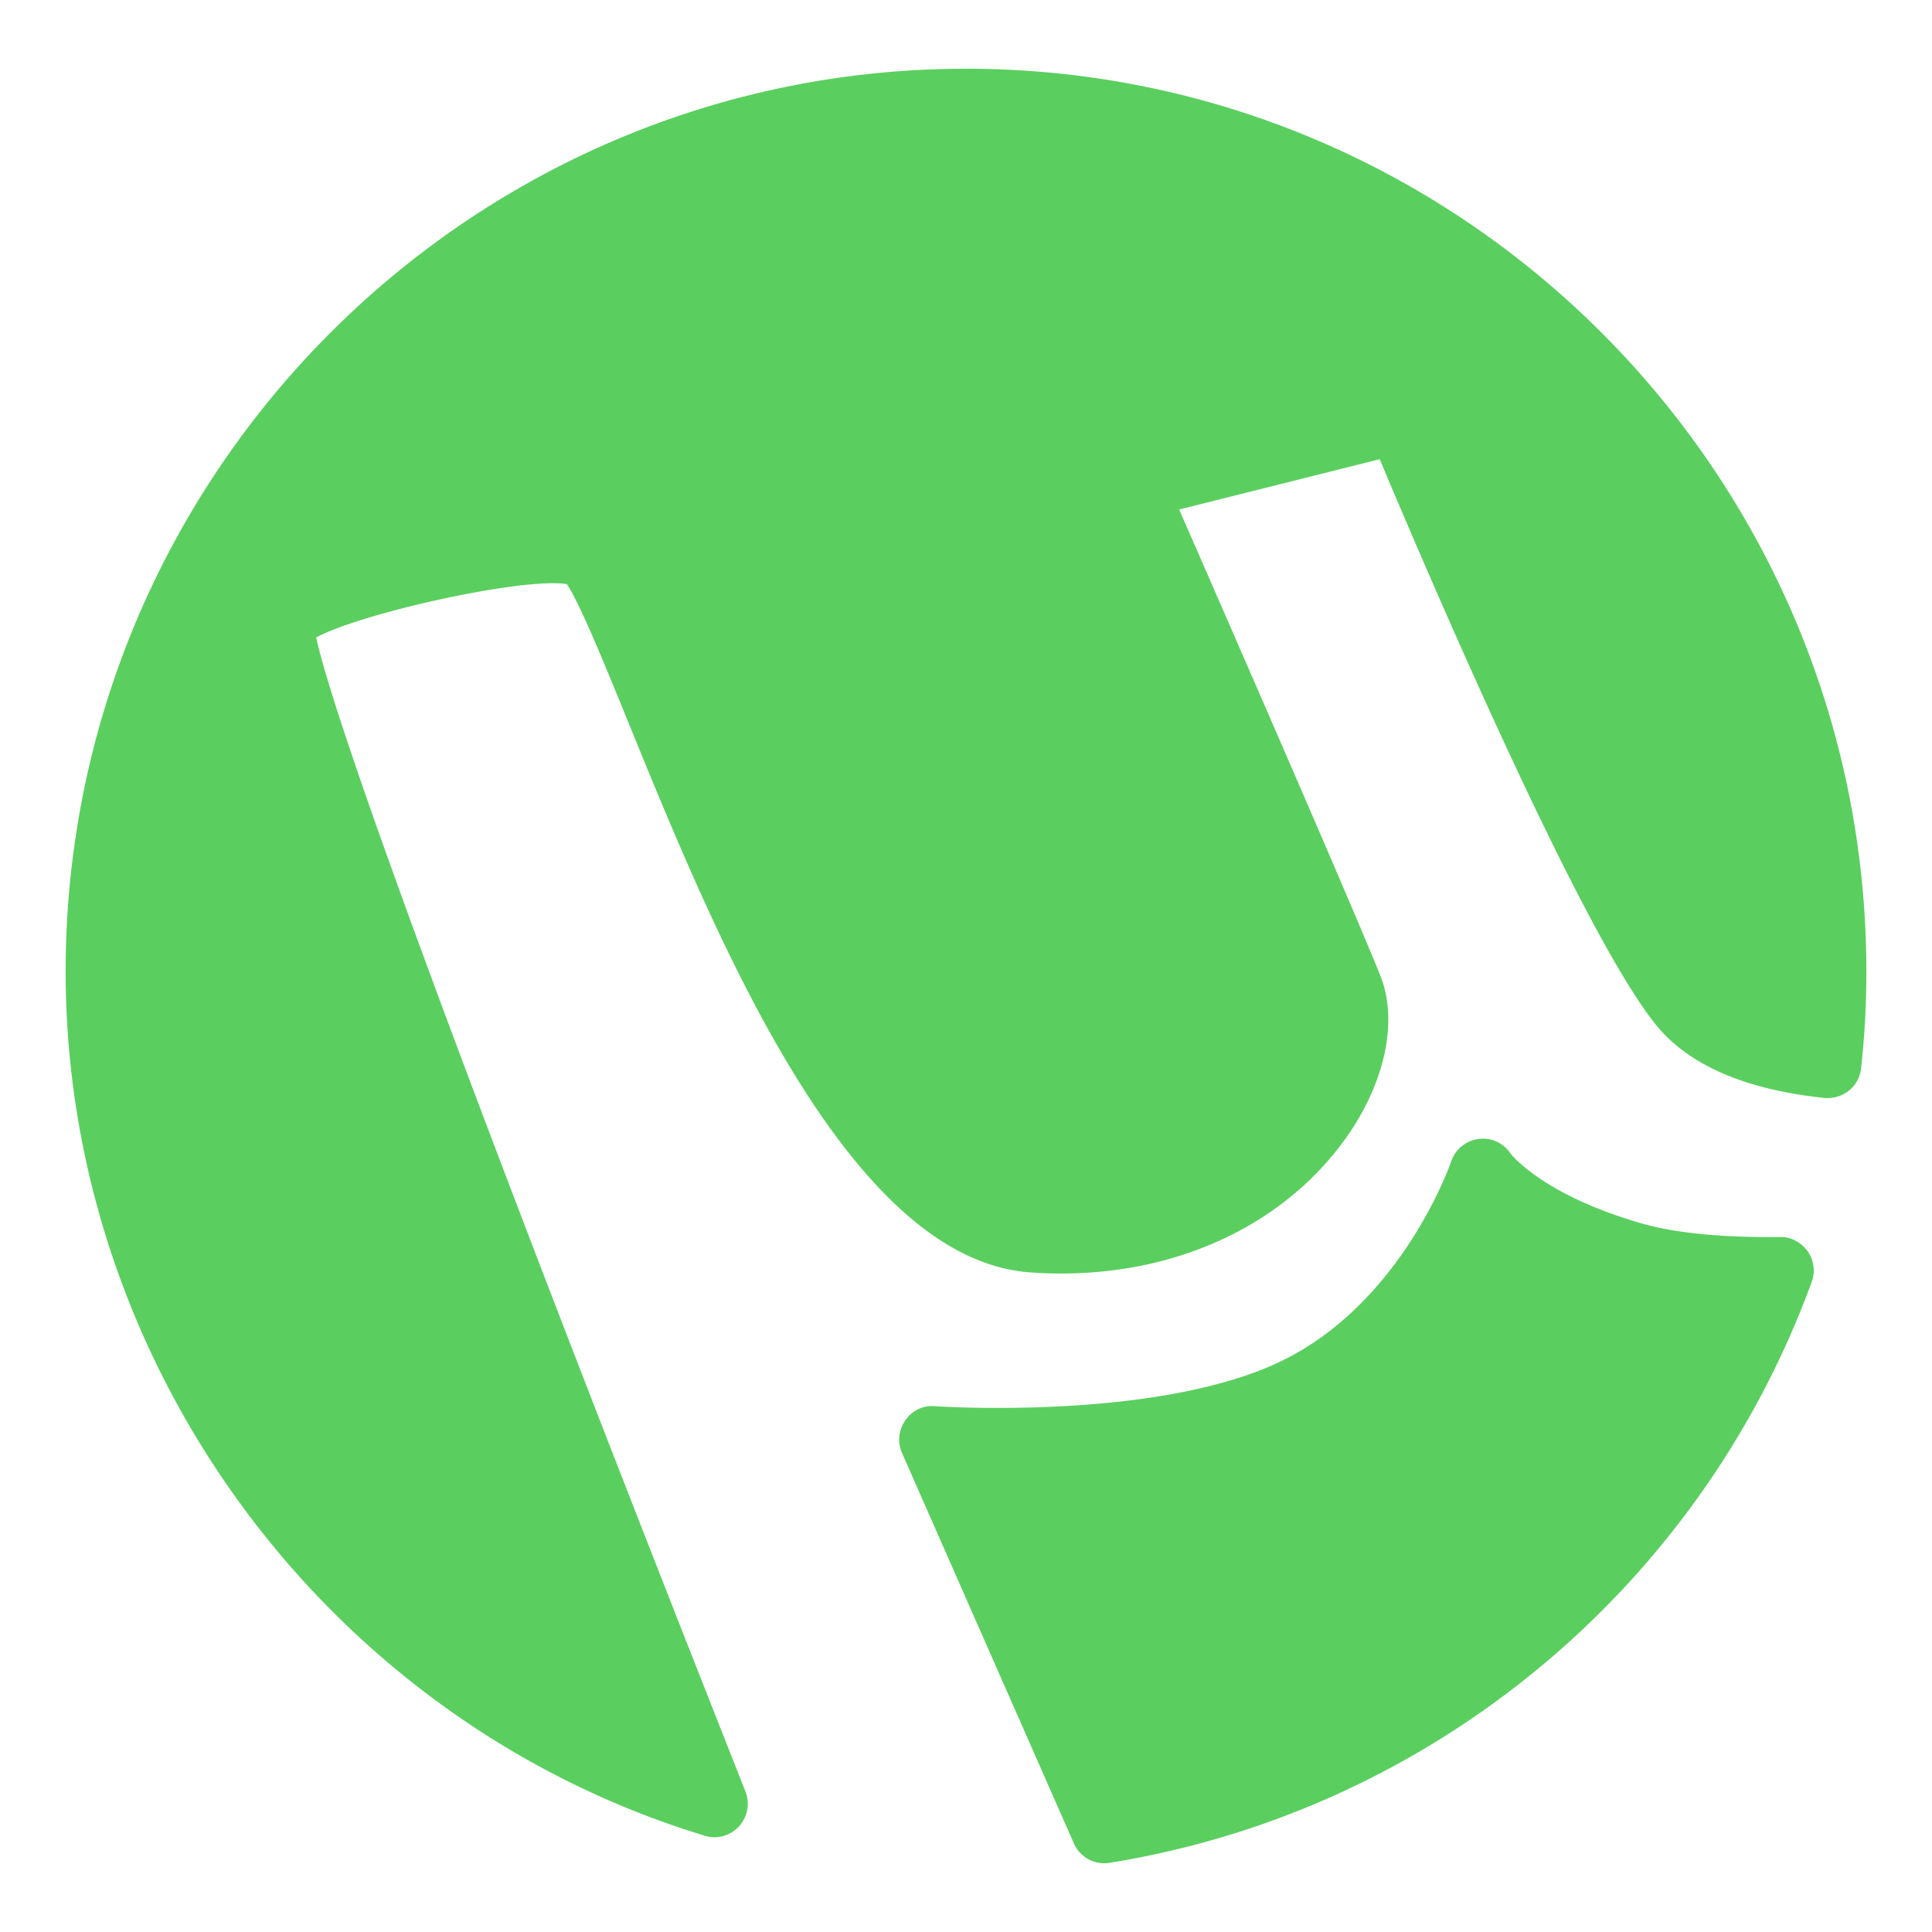
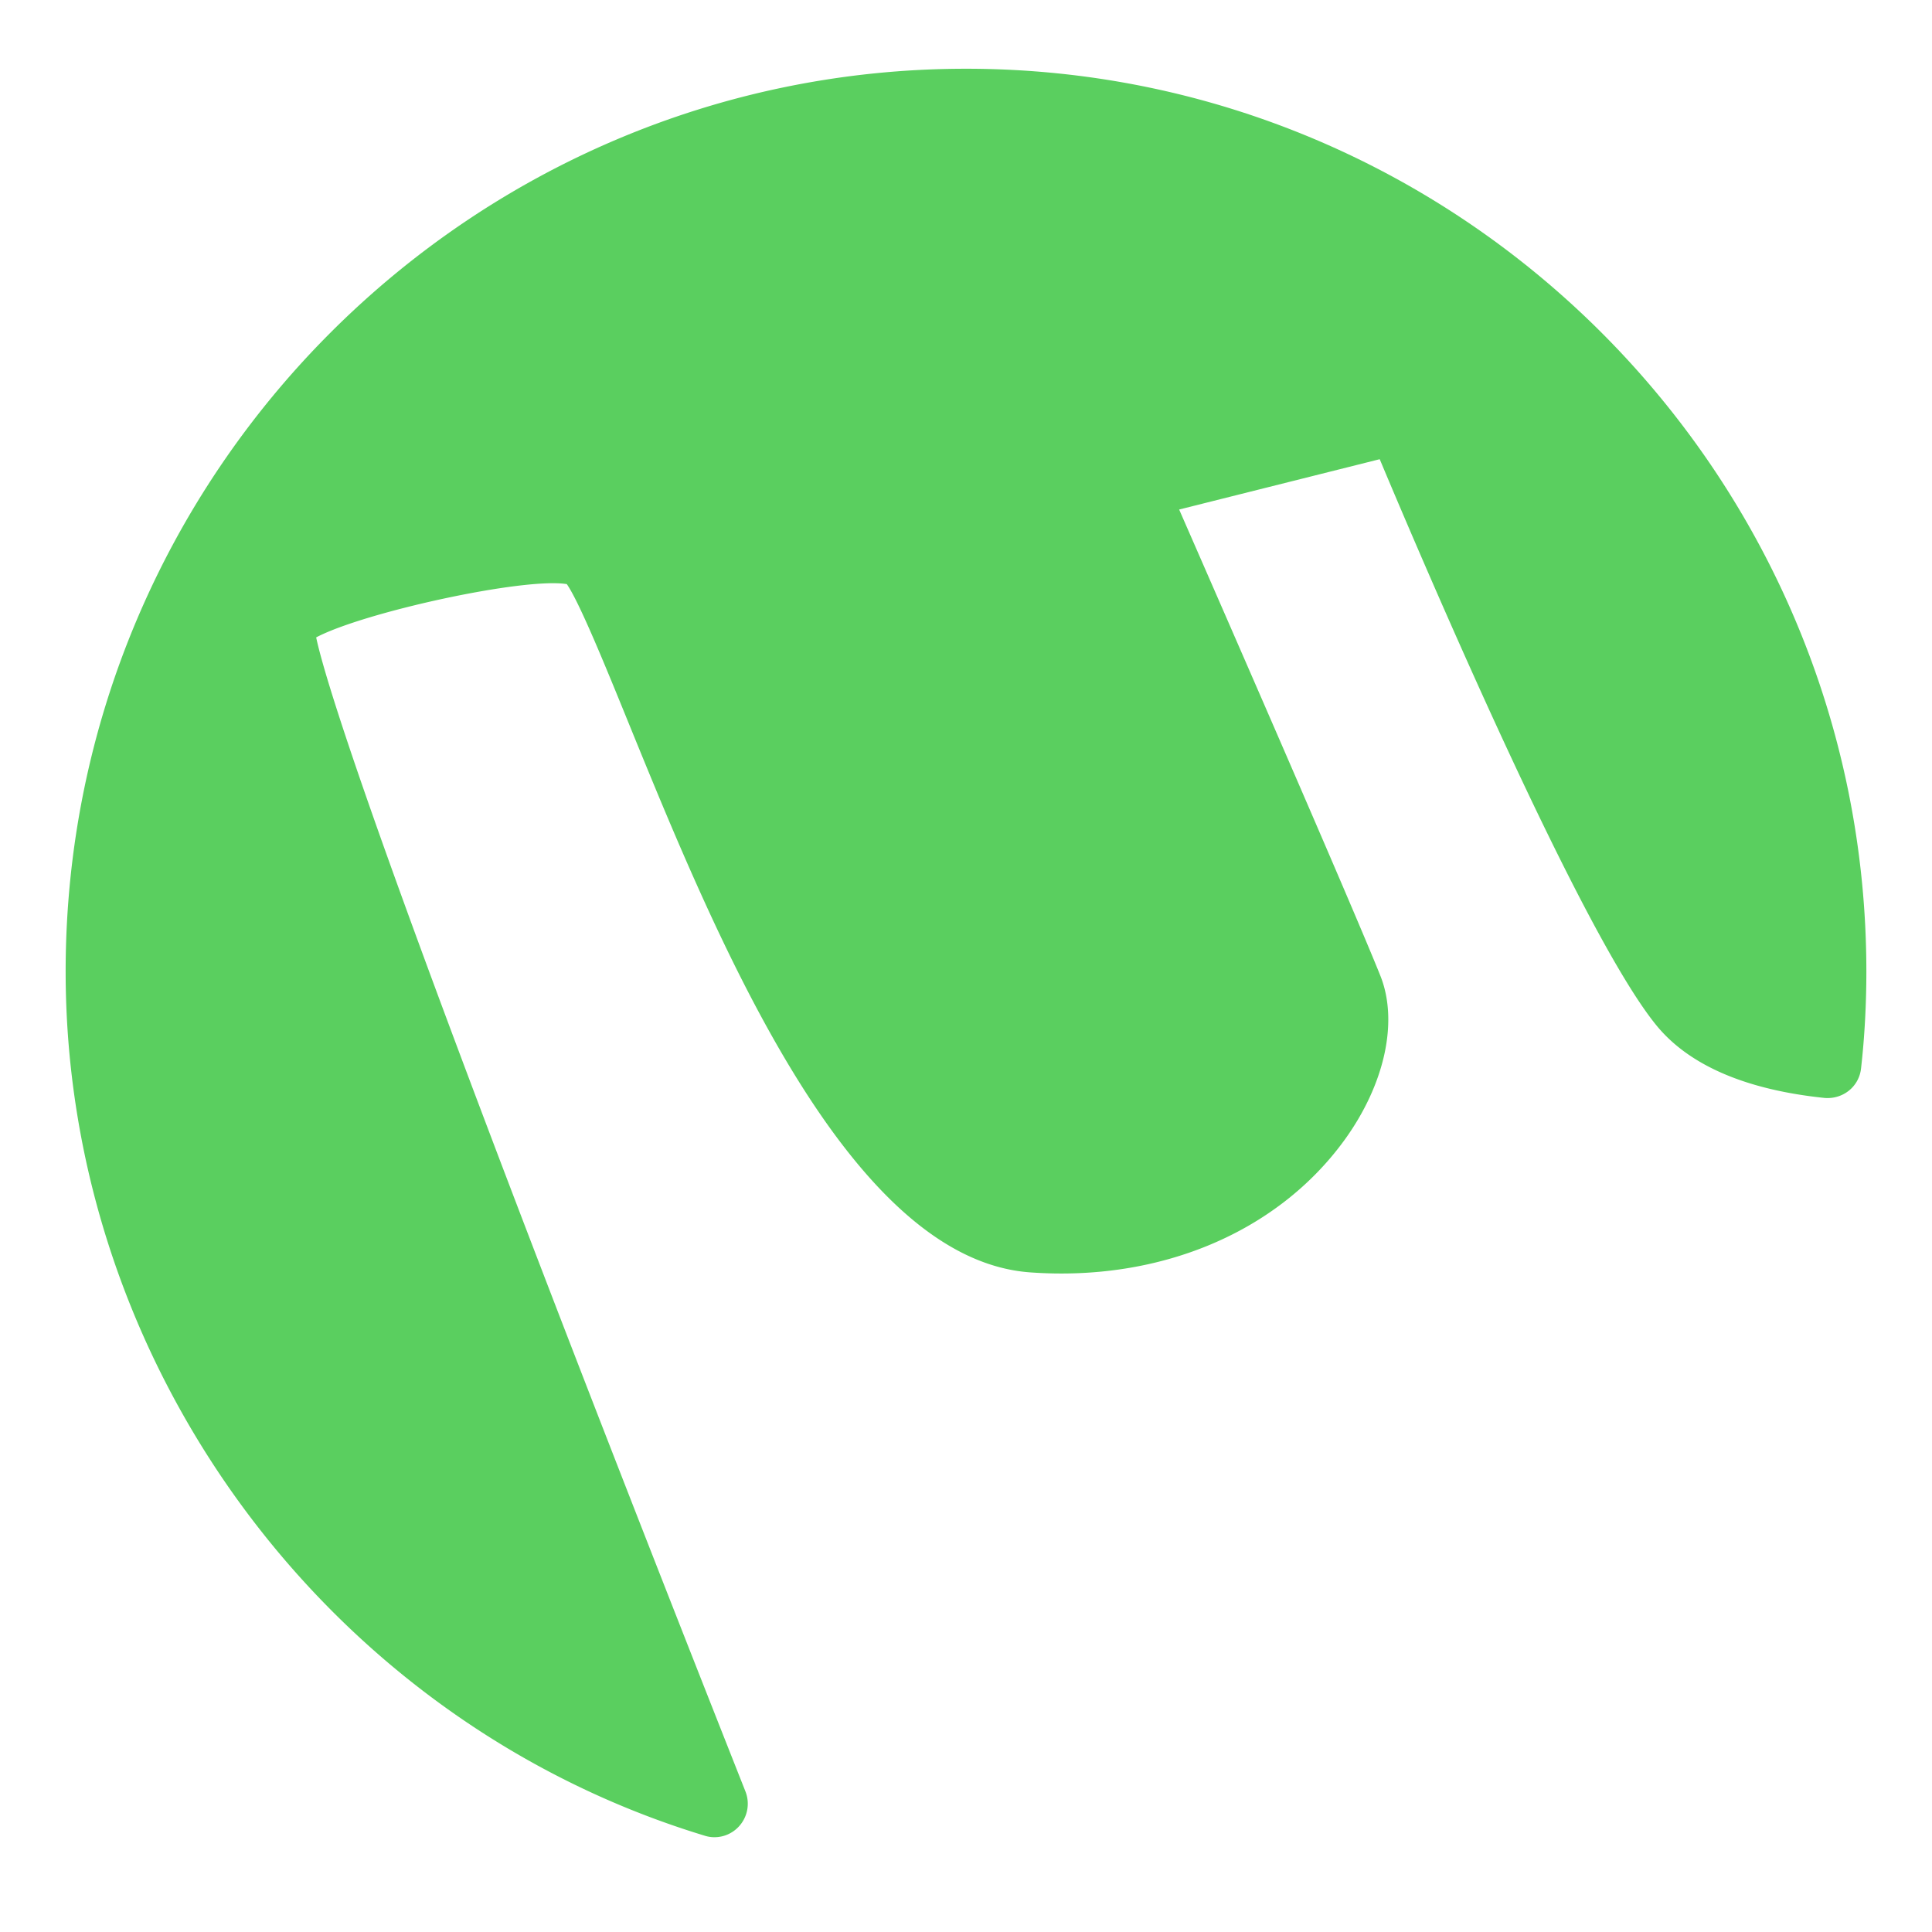
<svg xmlns="http://www.w3.org/2000/svg" height="512" width="512">
  <g fill="#5acf5f" id="_x31_4-utorrent">
-     <path d="M471.725 327.838c-15.479.146-27.766-1.08-36.568-3.592-26.602-7.626-34.832-18.539-34.832-18.539-1.879-2.81-5.162-4.337-8.531-3.864a8.86 8.86 0 00-7.219 5.962c-.117.353-12.643 36.692-44.17 52.479-32.721 16.414-92.039 12.412-92.635 12.378-3.225-.294-6.084 1.202-7.846 3.742a8.874 8.874 0 00-.869 8.674l45.518 103.409a8.824 8.824 0 008.08 5.297 7.5 7.5 0 001.406-.121c85.059-13.691 156.342-72.673 186.053-153.924 1.008-2.719.594-5.771-1.074-8.159-1.675-2.337-4.599-3.927-7.313-3.742zm0 0" />
    <path d="M256.002 18.217c-131.561 0-238.605 107.335-238.605 239.251 0 104.583 69.643 198.756 169.378 229.018a8.39 8.39 0 002.568.394 8.775 8.775 0 006.496-2.879 8.87 8.87 0 001.703-9.268C103.501 236.981 86.472 181.657 83.787 168.916c12.68-6.698 55.147-15.971 66.422-14.118 3.313 4.759 10.171 21.568 16.256 36.514 23.114 56.708 58.042 142.418 106.567 145.885 34.443 2.481 65.436-10.616 83.184-34.958 10.768-14.805 14.432-31.523 9.6-43.638-7.367-18.421-41.277-96.024-53.33-123.57l53.152-13.336c11.602 27.665 53.686 126.386 73.551 150.31 8.676 10.407 23.594 16.804 44.322 18.96 4.916.417 9.182-3.022 9.691-7.869.953-8.433 1.402-17.078 1.402-25.627 0-131.917-107.043-239.252-238.602-239.252zm0 0" />
  </g>
</svg>